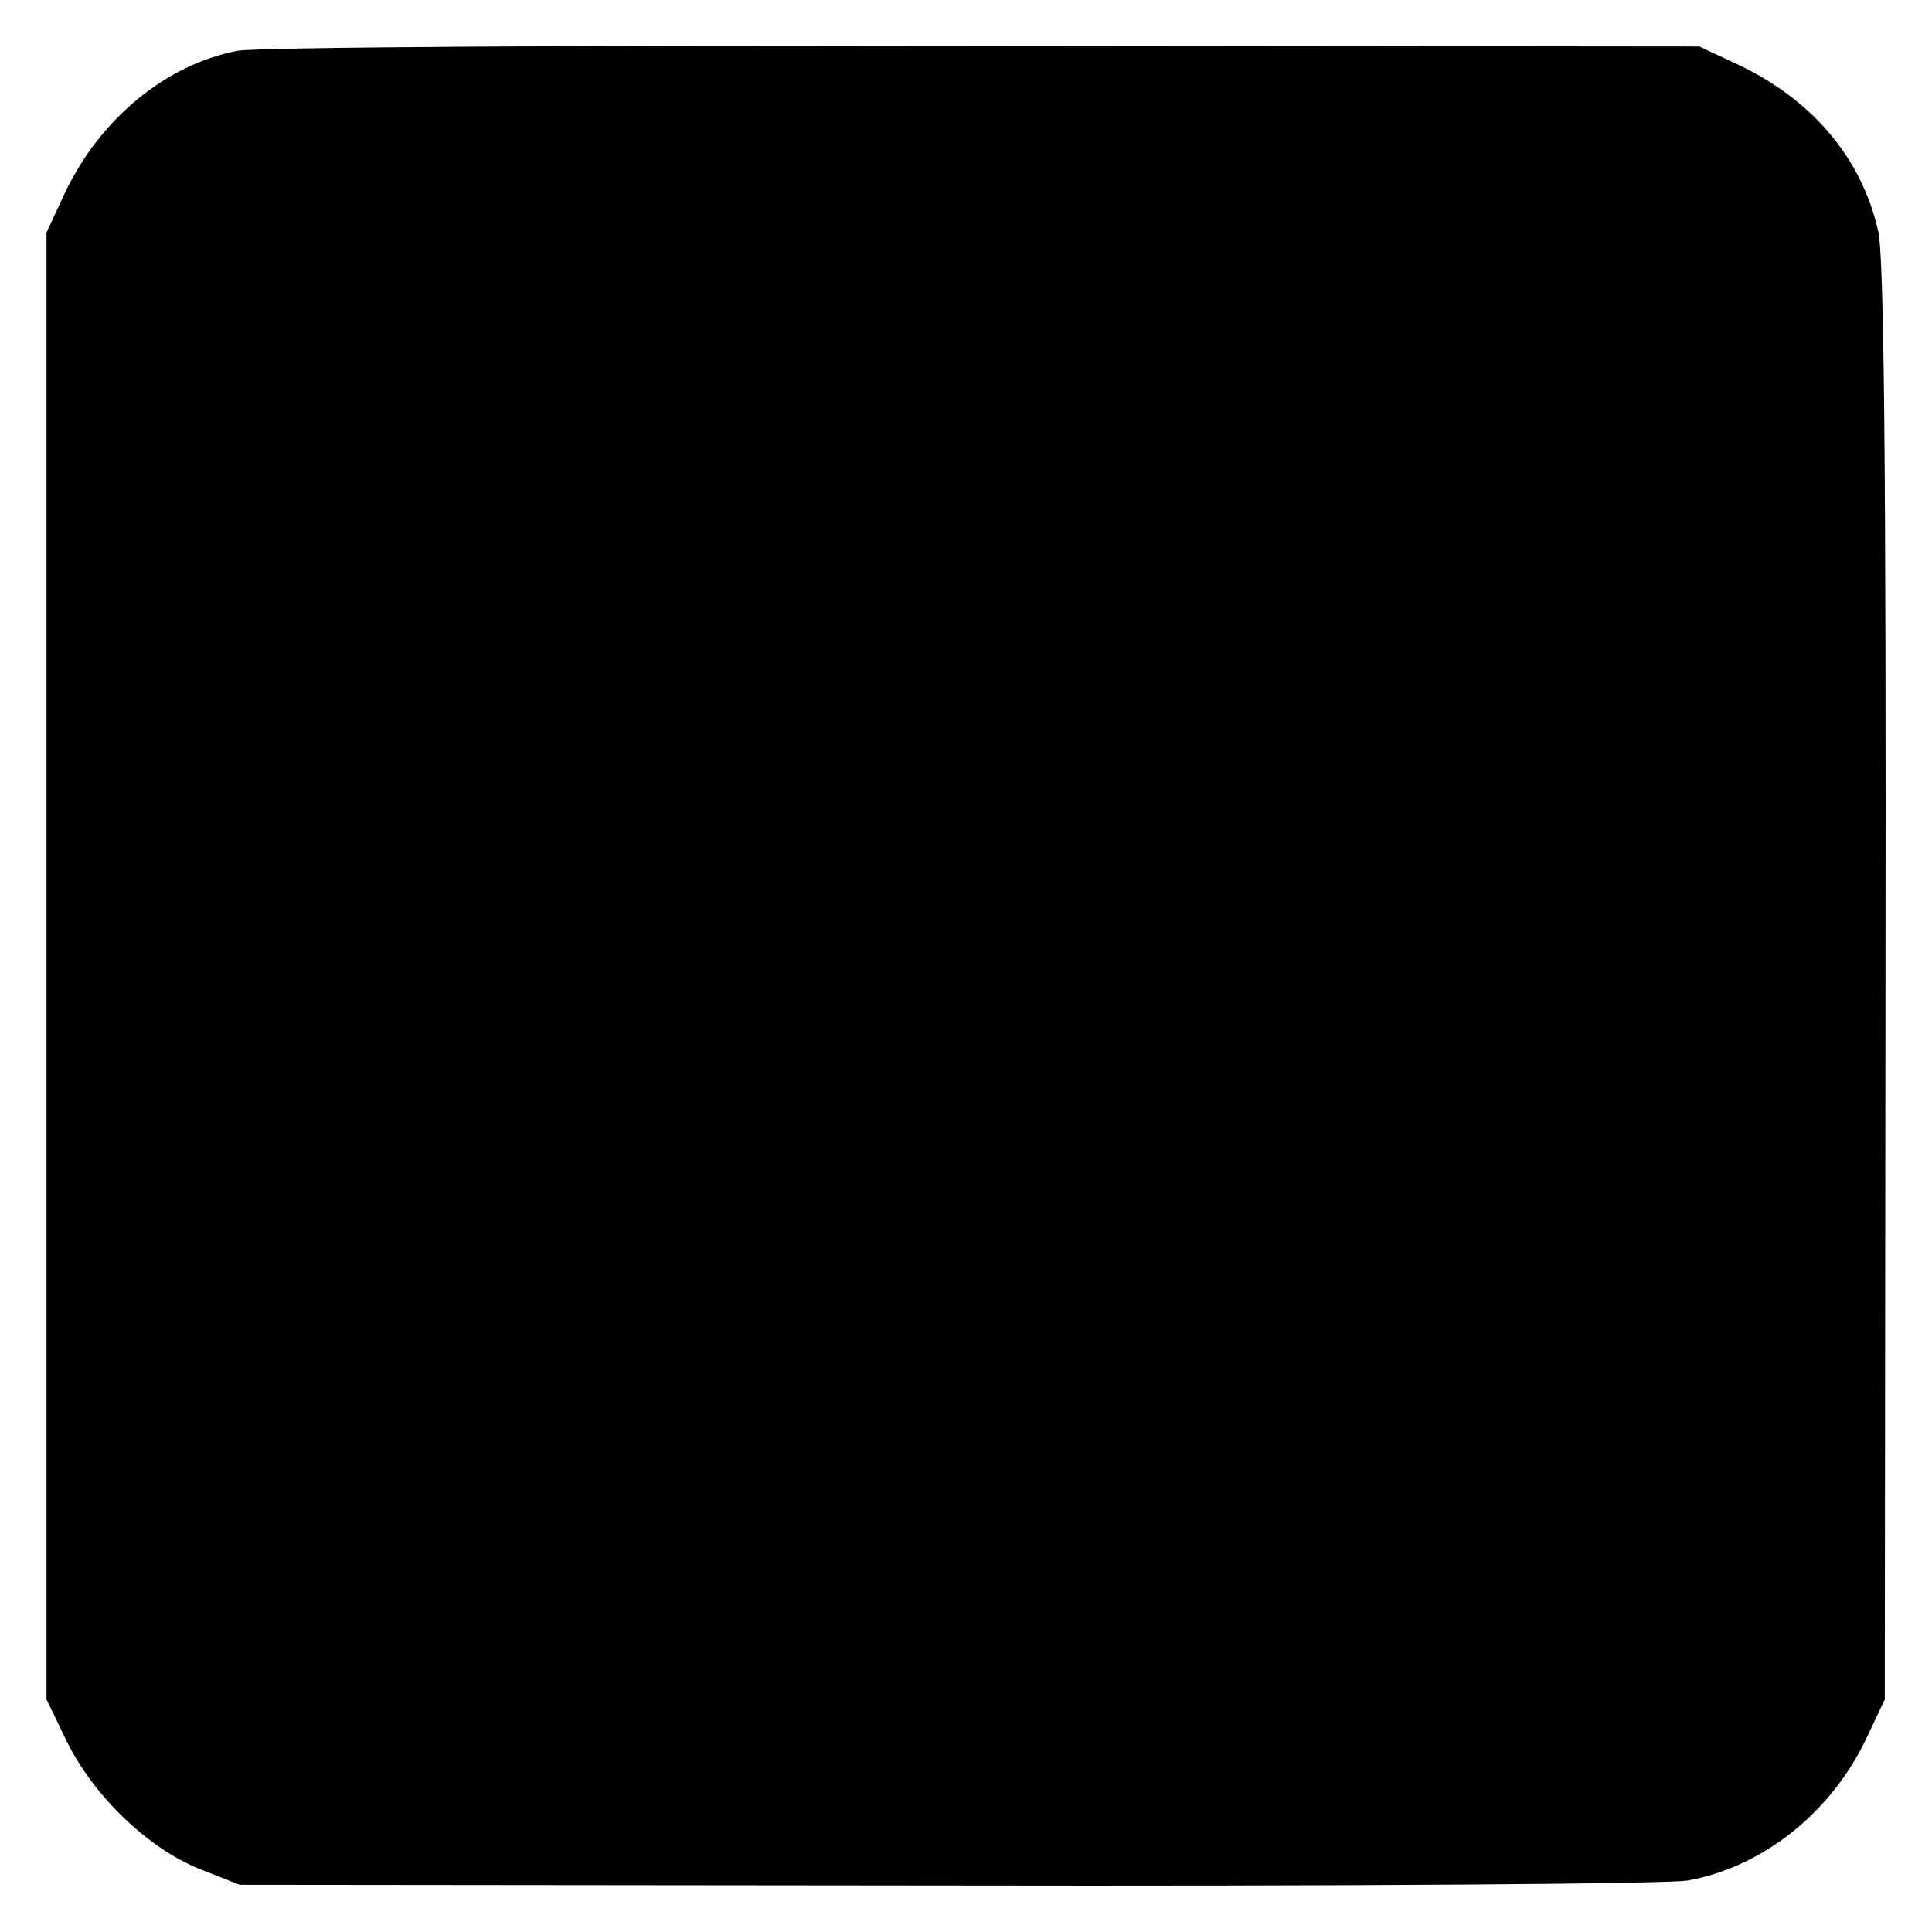
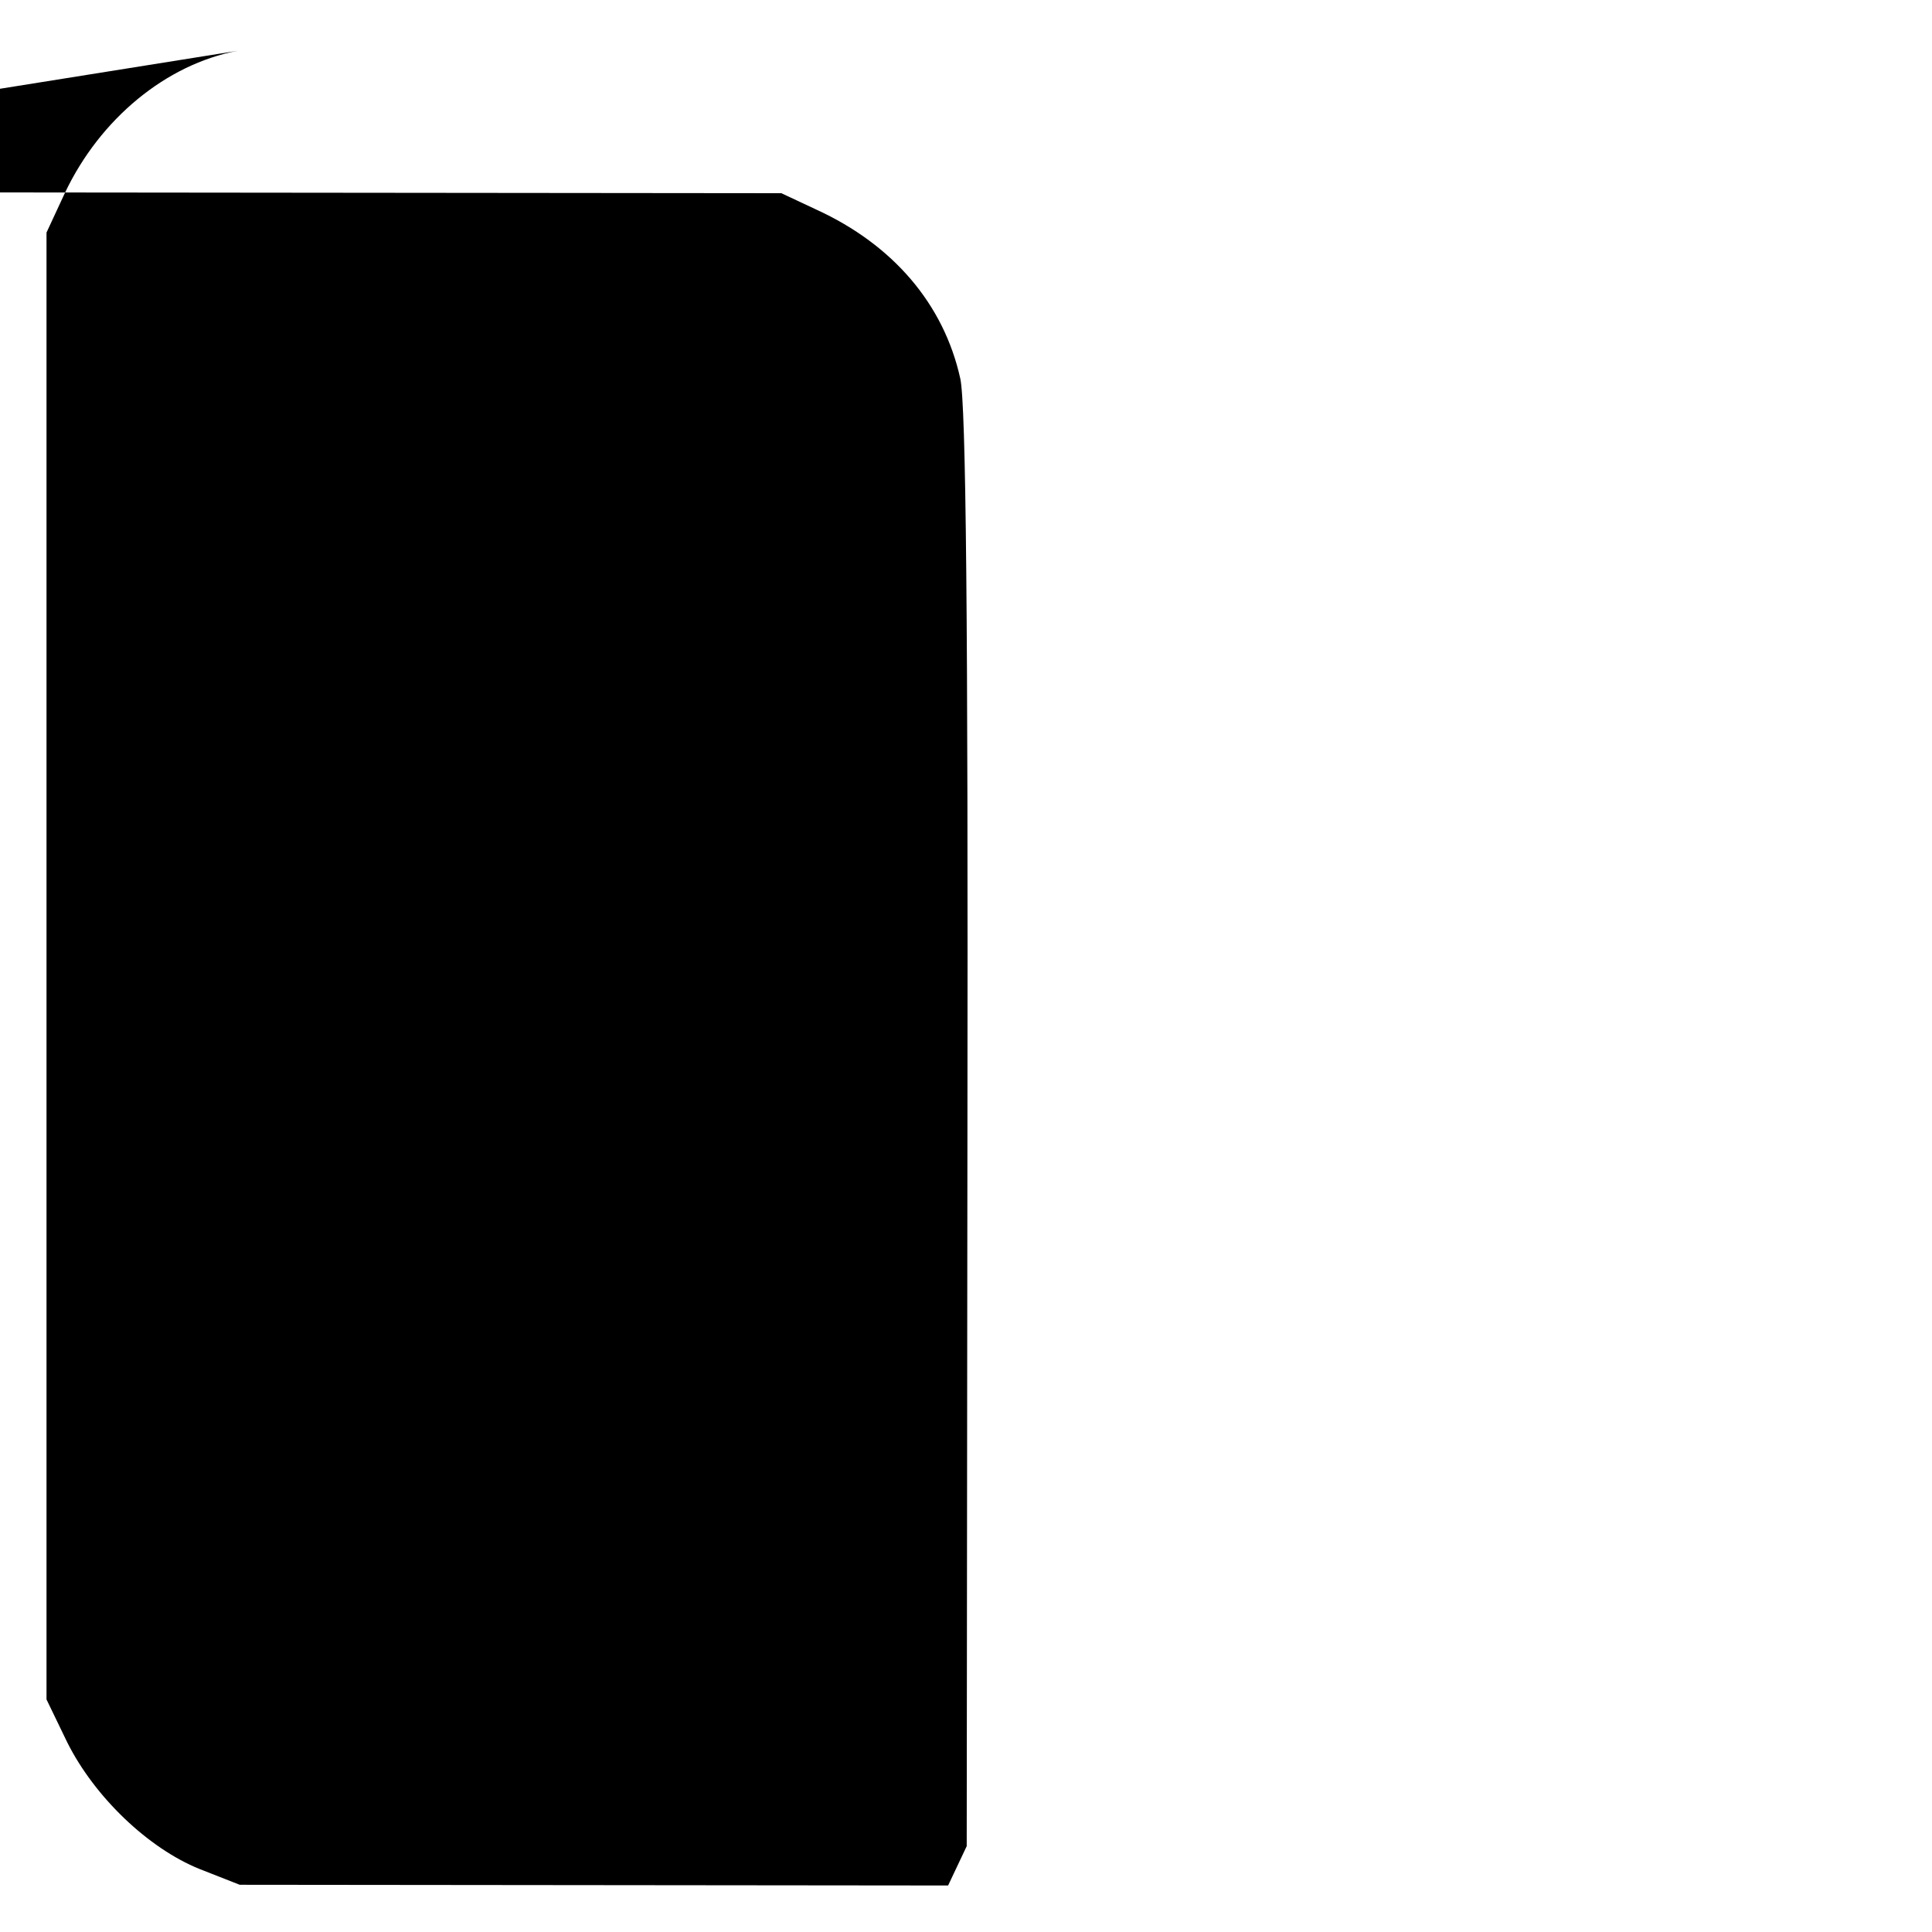
<svg xmlns="http://www.w3.org/2000/svg" version="1.0" width="270pt" height="270pt" viewBox="0 0 270 270" preserveAspectRatio="xMidYMid meet">
  <g transform="translate(0,270) scale(0.1,-0.1)" fill="#000000" stroke="none">
-     <path d="M332 2629 c-100 -19 -192 -95 -241 -198 l-26 -56 0 -1025 0 -1025 29 -60 c38 -76 113 -148 185 -177 l56 -22 990 -1 c545 -1 1010 2 1034 7 105 19 200 95 249 198 l26 55 1 1000 c1 717 -2 1015 -10 1051 -23 104 -94 187 -201 236 l-49 23 -1000 1 c-550 1 -1019 -2 -1043 -7z" />
+     <path d="M332 2629 c-100 -19 -192 -95 -241 -198 l-26 -56 0 -1025 0 -1025 29 -60 c38 -76 113 -148 185 -177 l56 -22 990 -1 l26 55 1 1000 c1 717 -2 1015 -10 1051 -23 104 -94 187 -201 236 l-49 23 -1000 1 c-550 1 -1019 -2 -1043 -7z" />
  </g>
</svg>